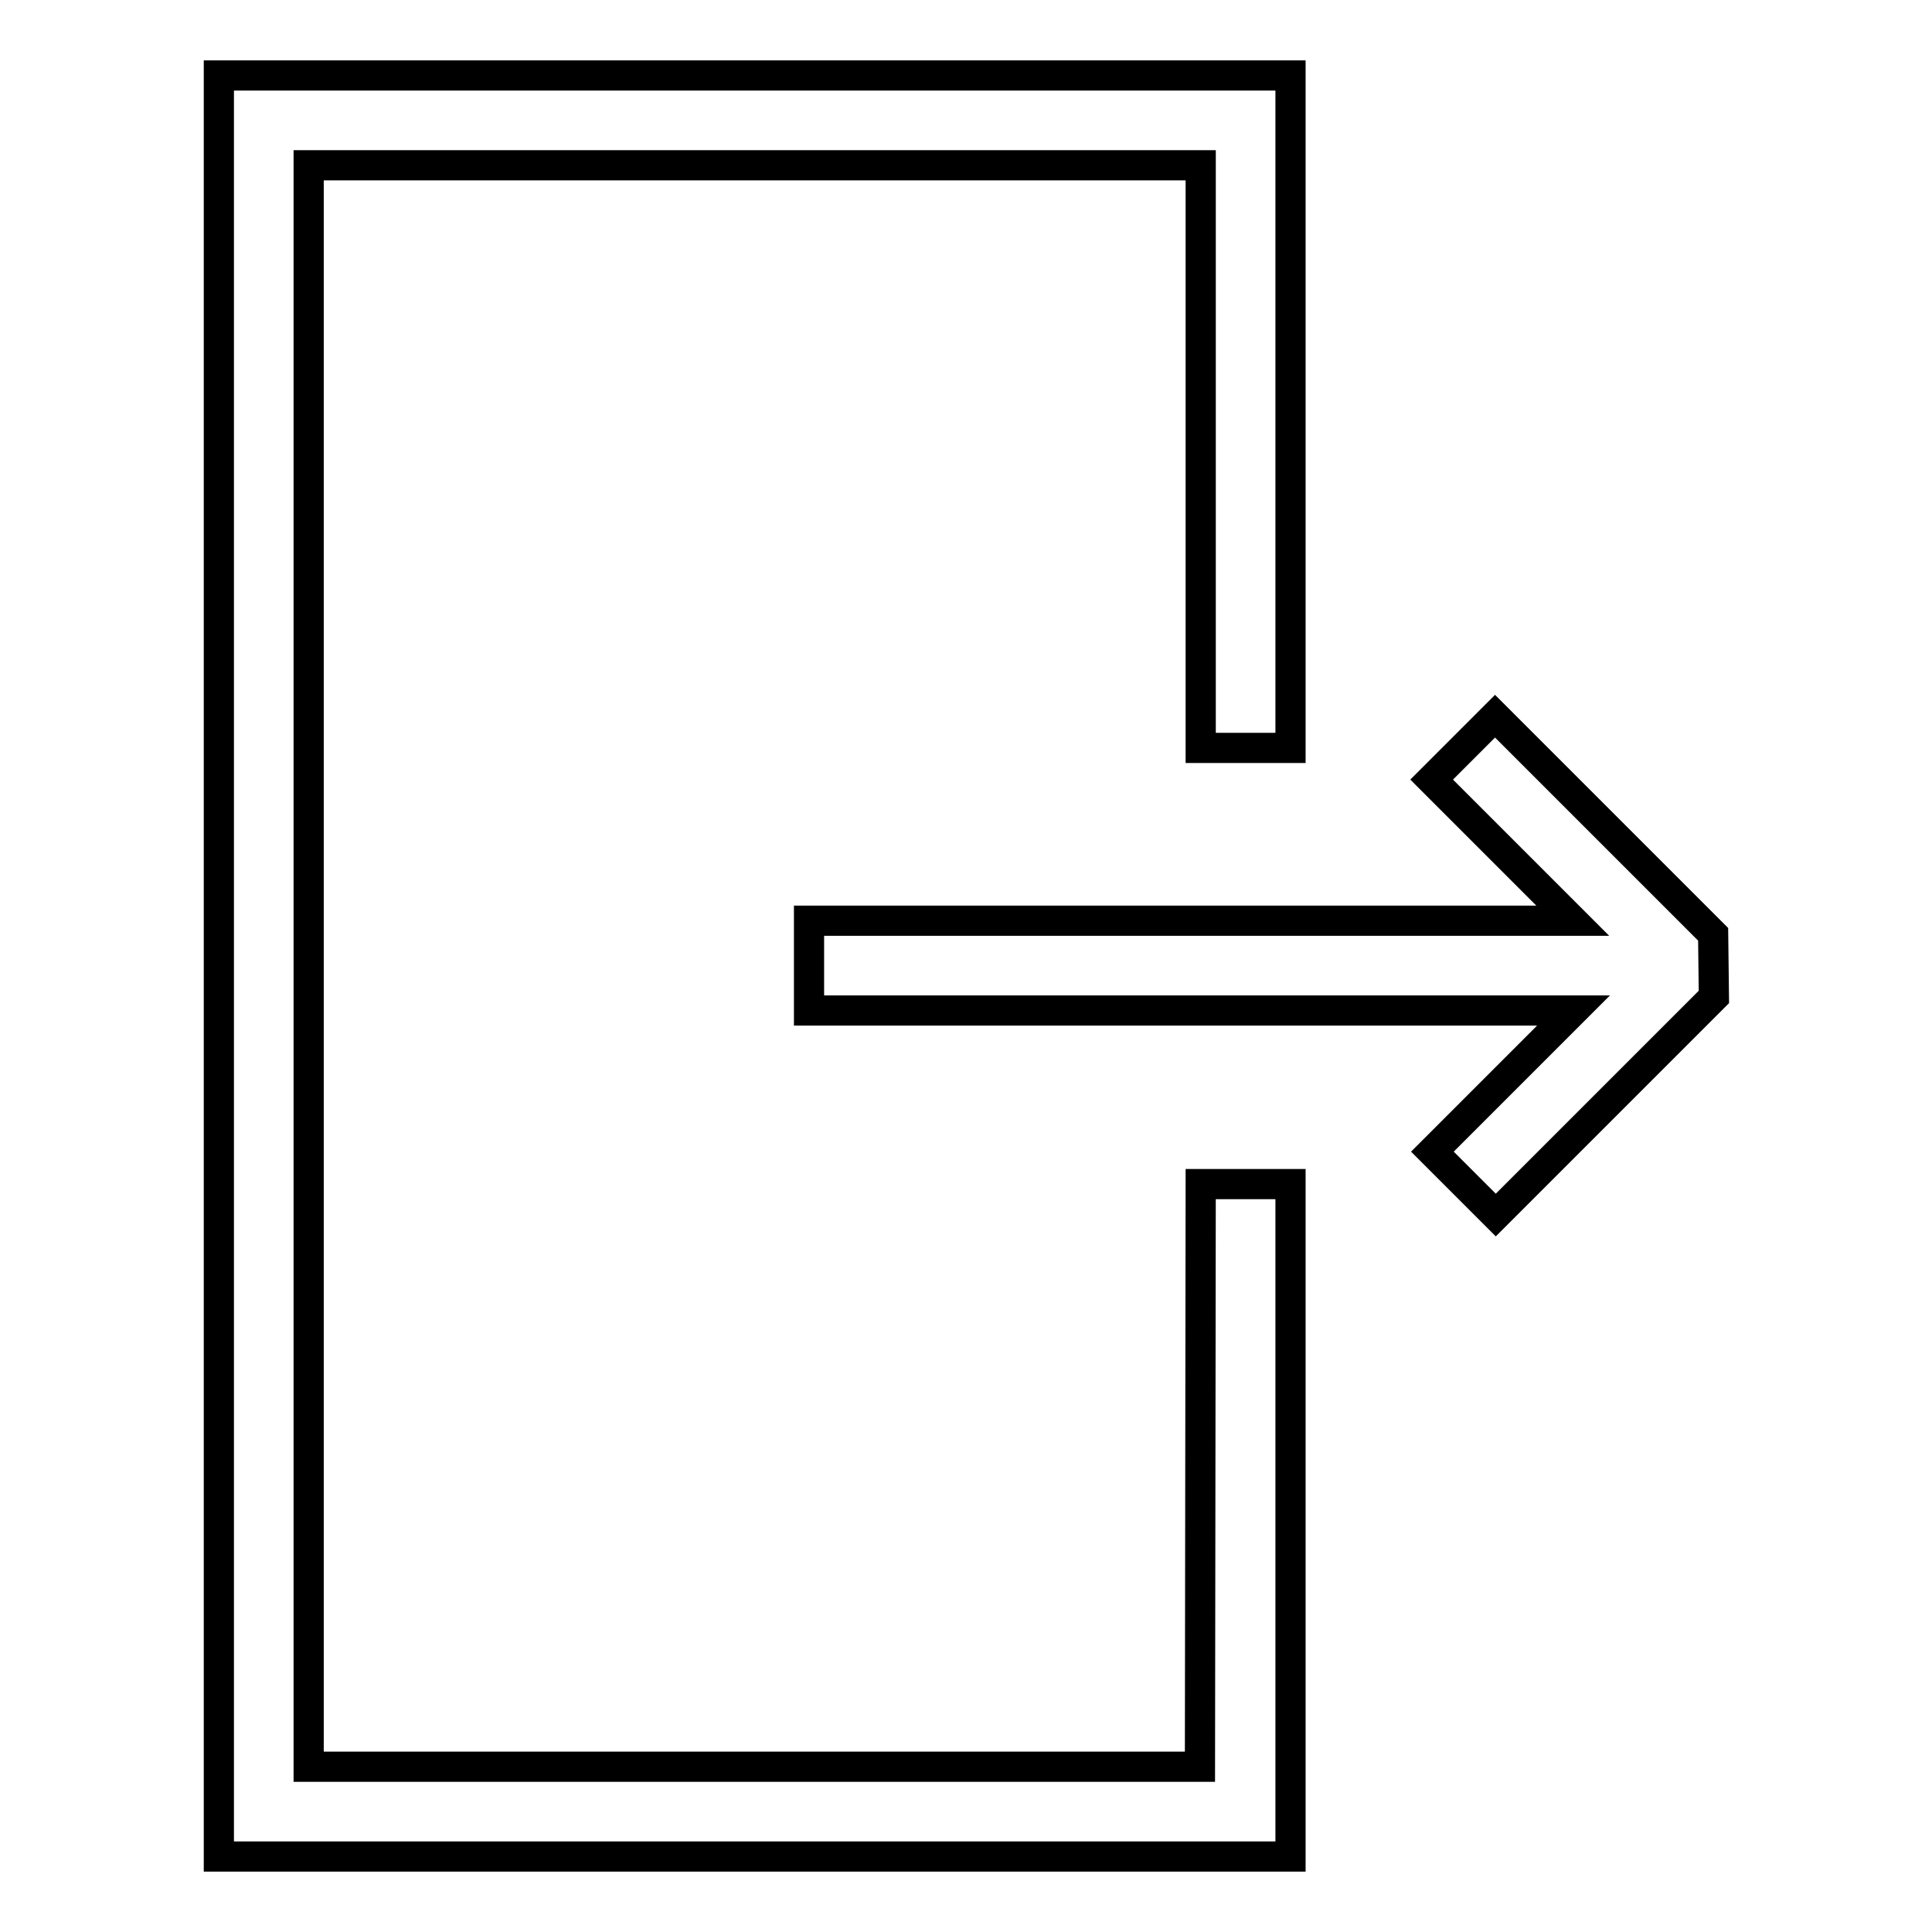
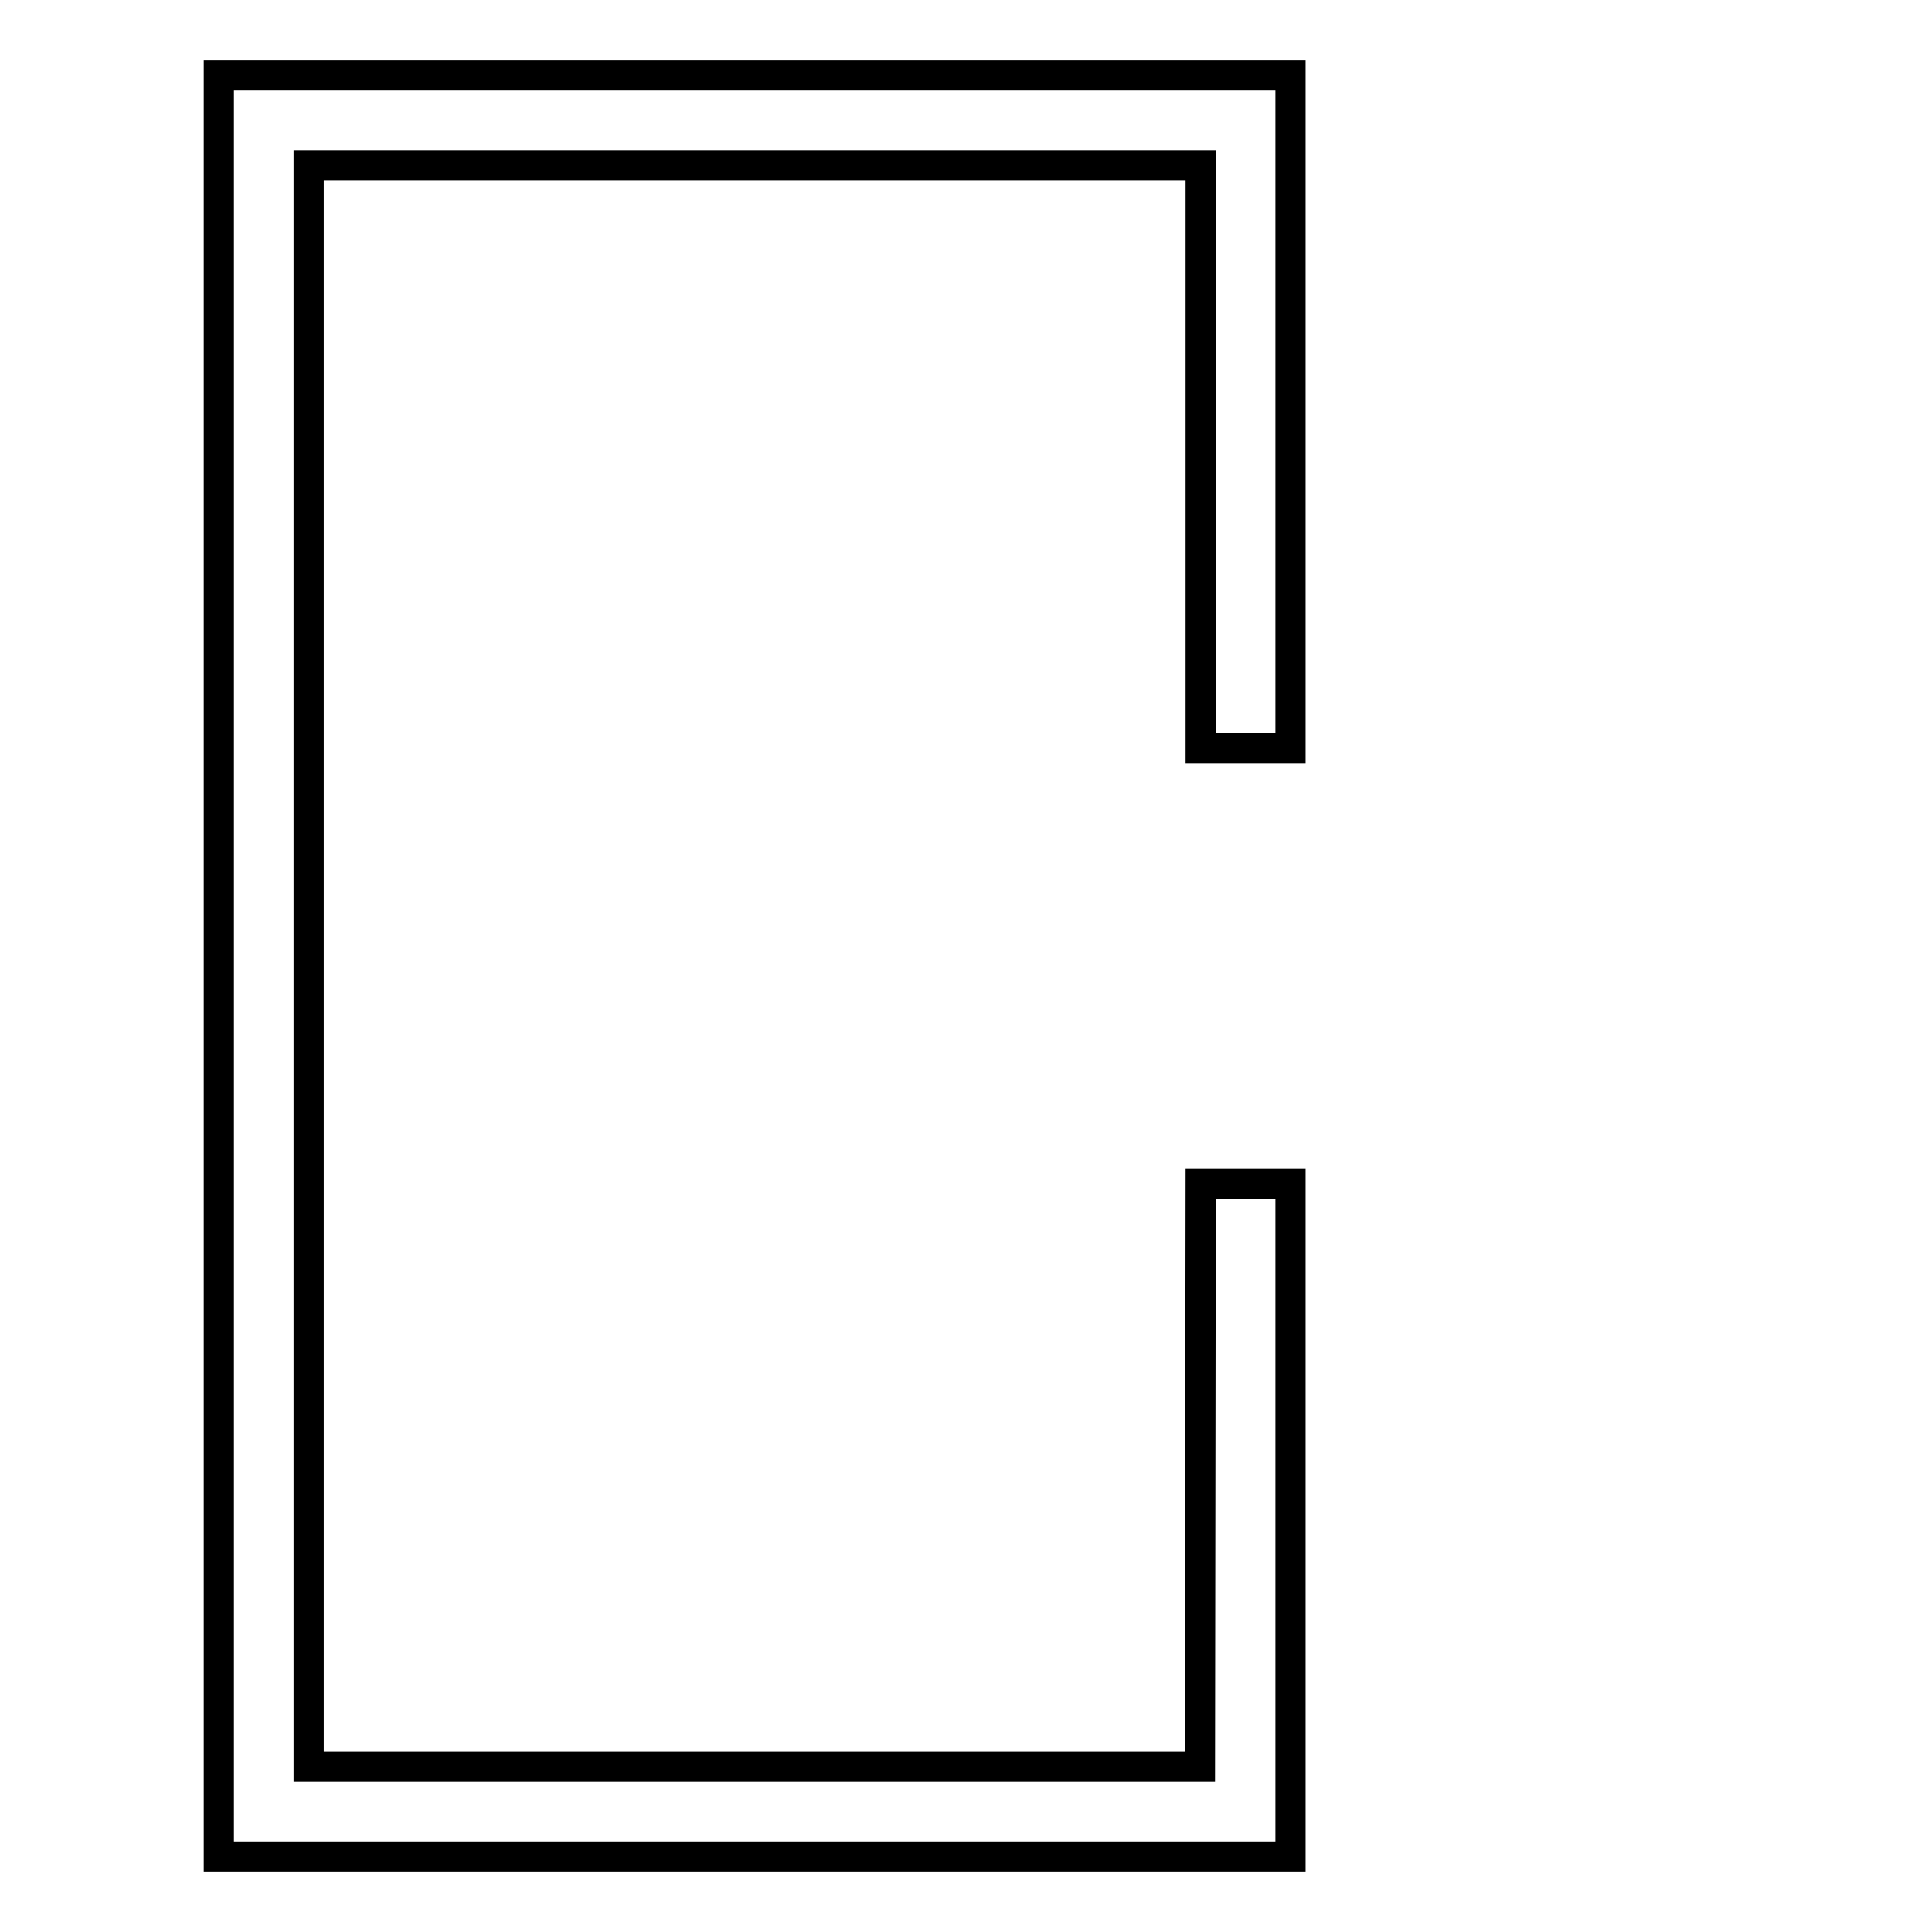
<svg xmlns="http://www.w3.org/2000/svg" version="1.1" x="0px" y="0px" viewBox="0 0 256 256" enable-background="new 0 0 256 256" xml:space="preserve">
  <g>
    <g>
-       <path stroke-width="4" fill-opacity="0" stroke="#000000" d="M227,123.8l-28.9-28.9l-8.4,8.4l18.7,18.7H107.2v11.9h101.3l-18.7,18.7l8.4,8.4l28.9-28.9L227,123.8z" />
      <path stroke-width="4" fill-opacity="0" stroke="#000000" d="M159,234.1H40.9V21.9h118.2v77.2H171V10h-142v236h142v-89.1h-11.9L159,234.1L159,234.1z" />
    </g>
  </g>
</svg>